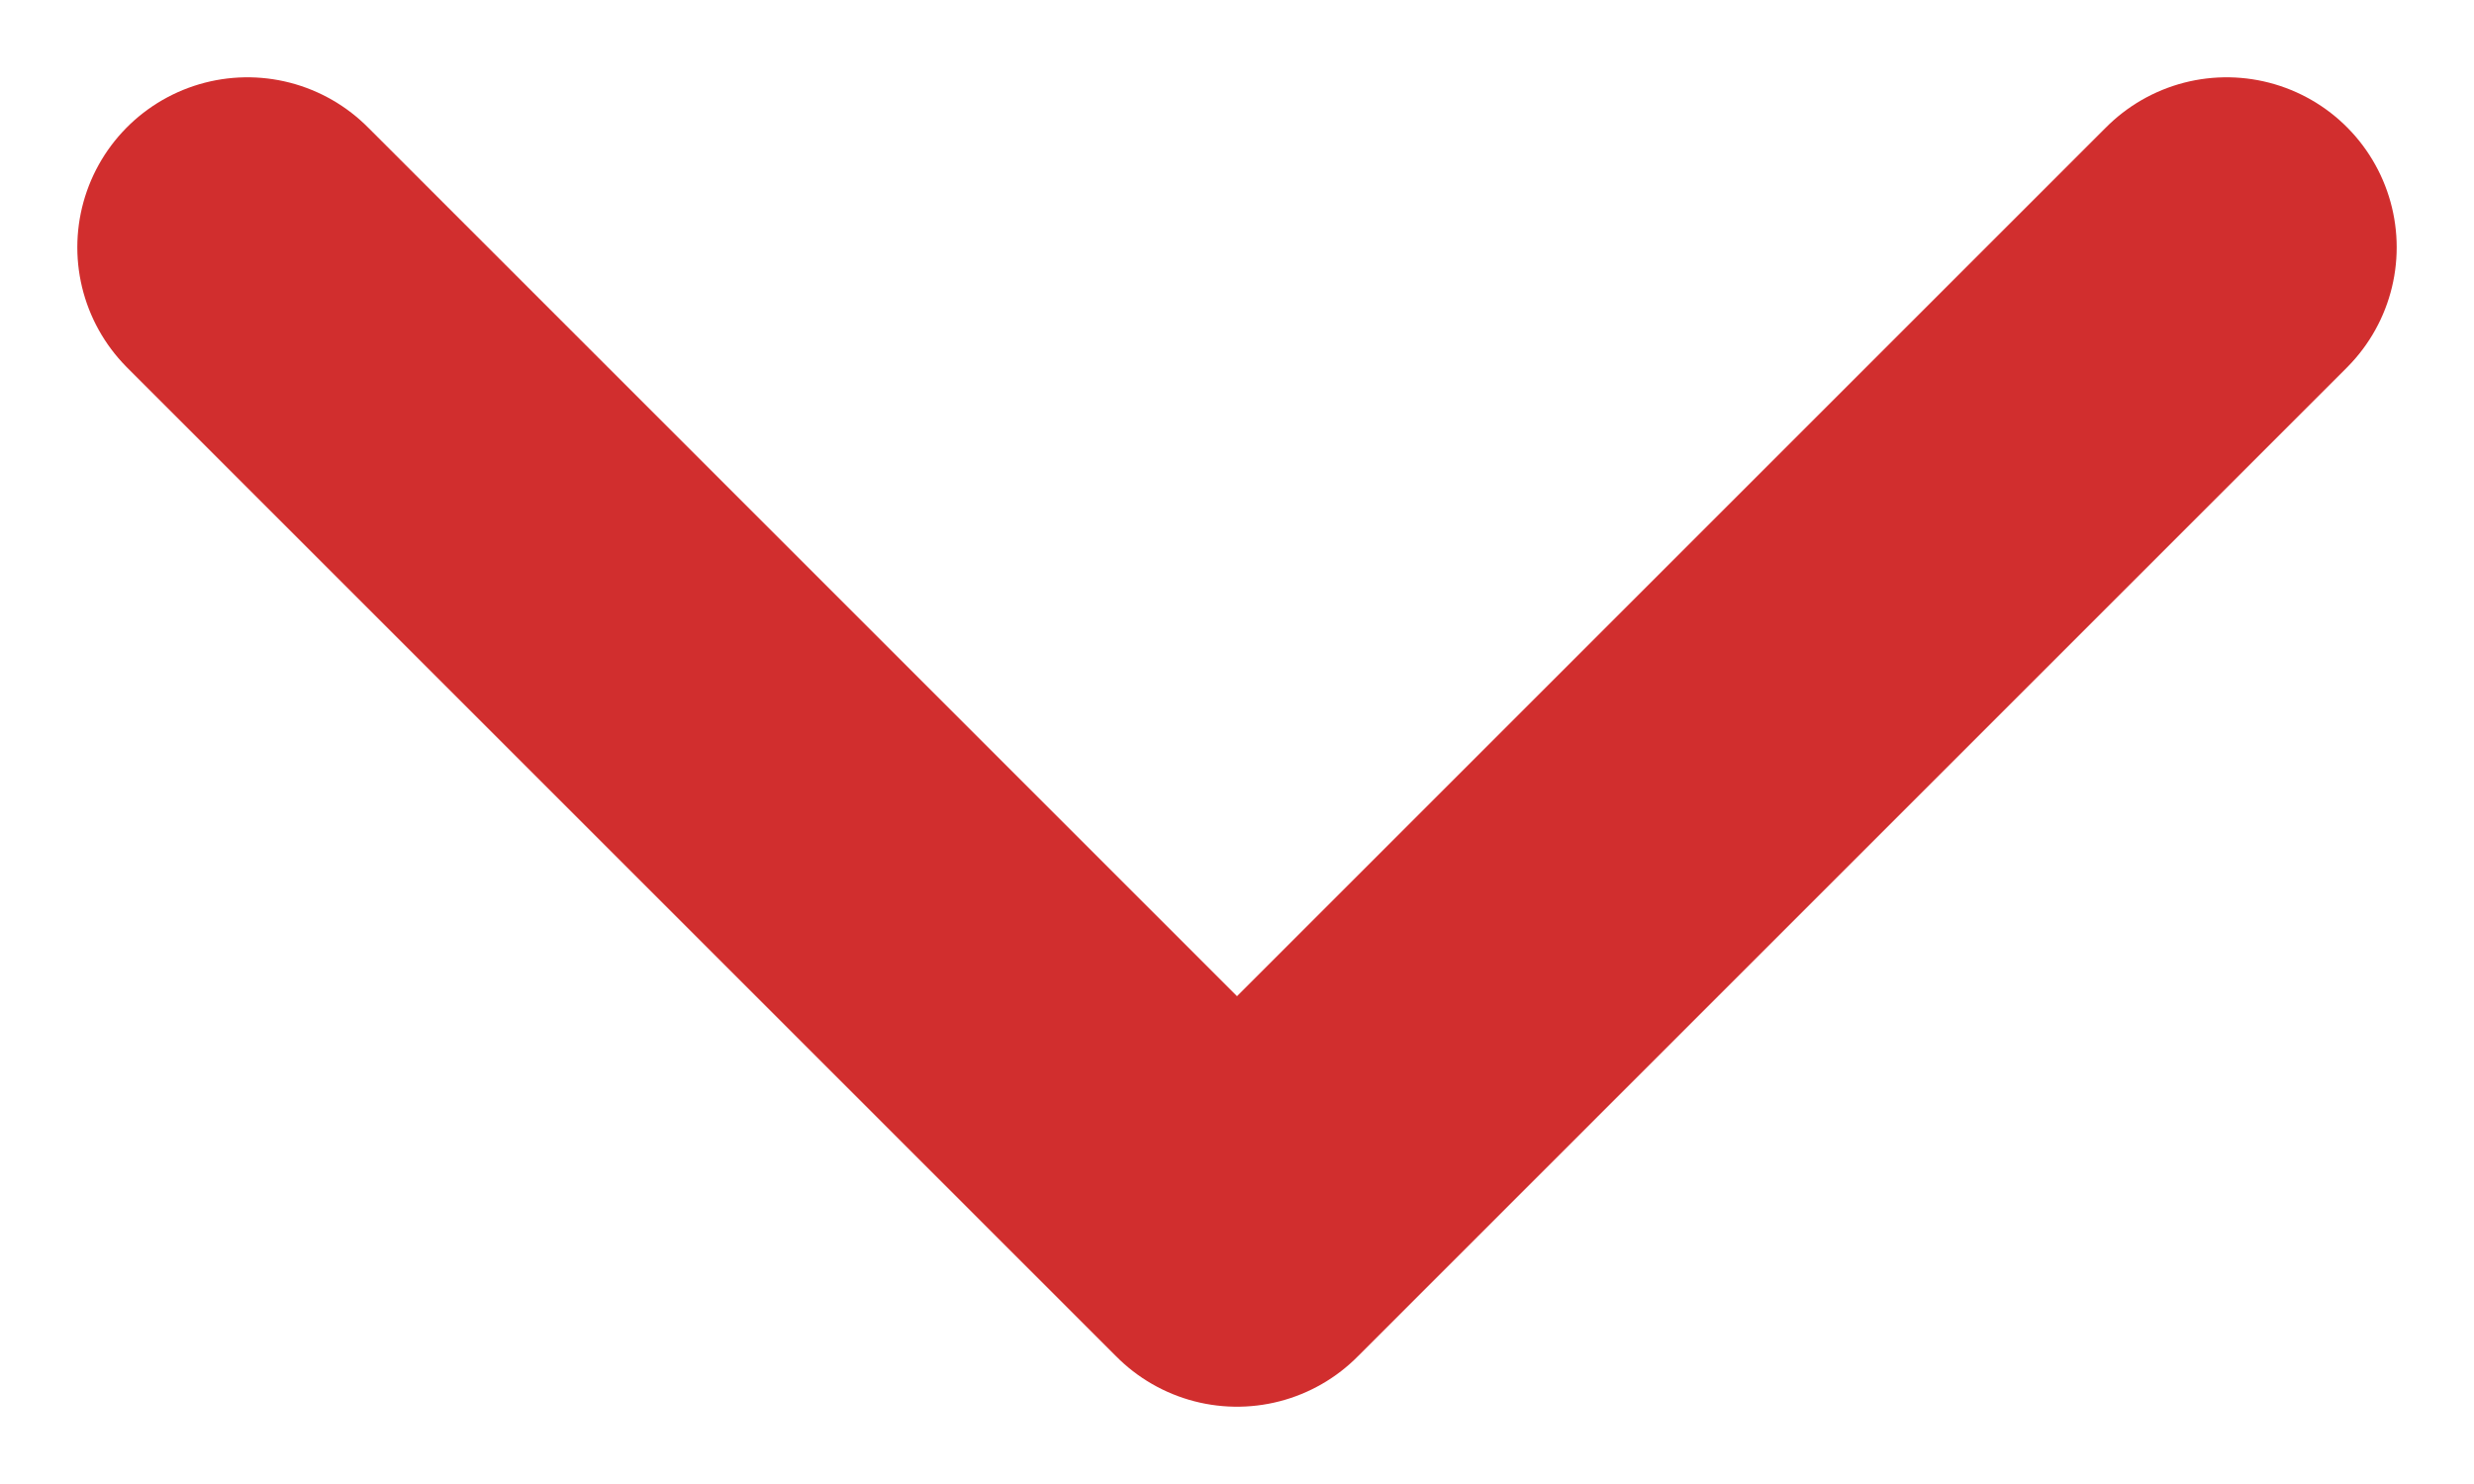
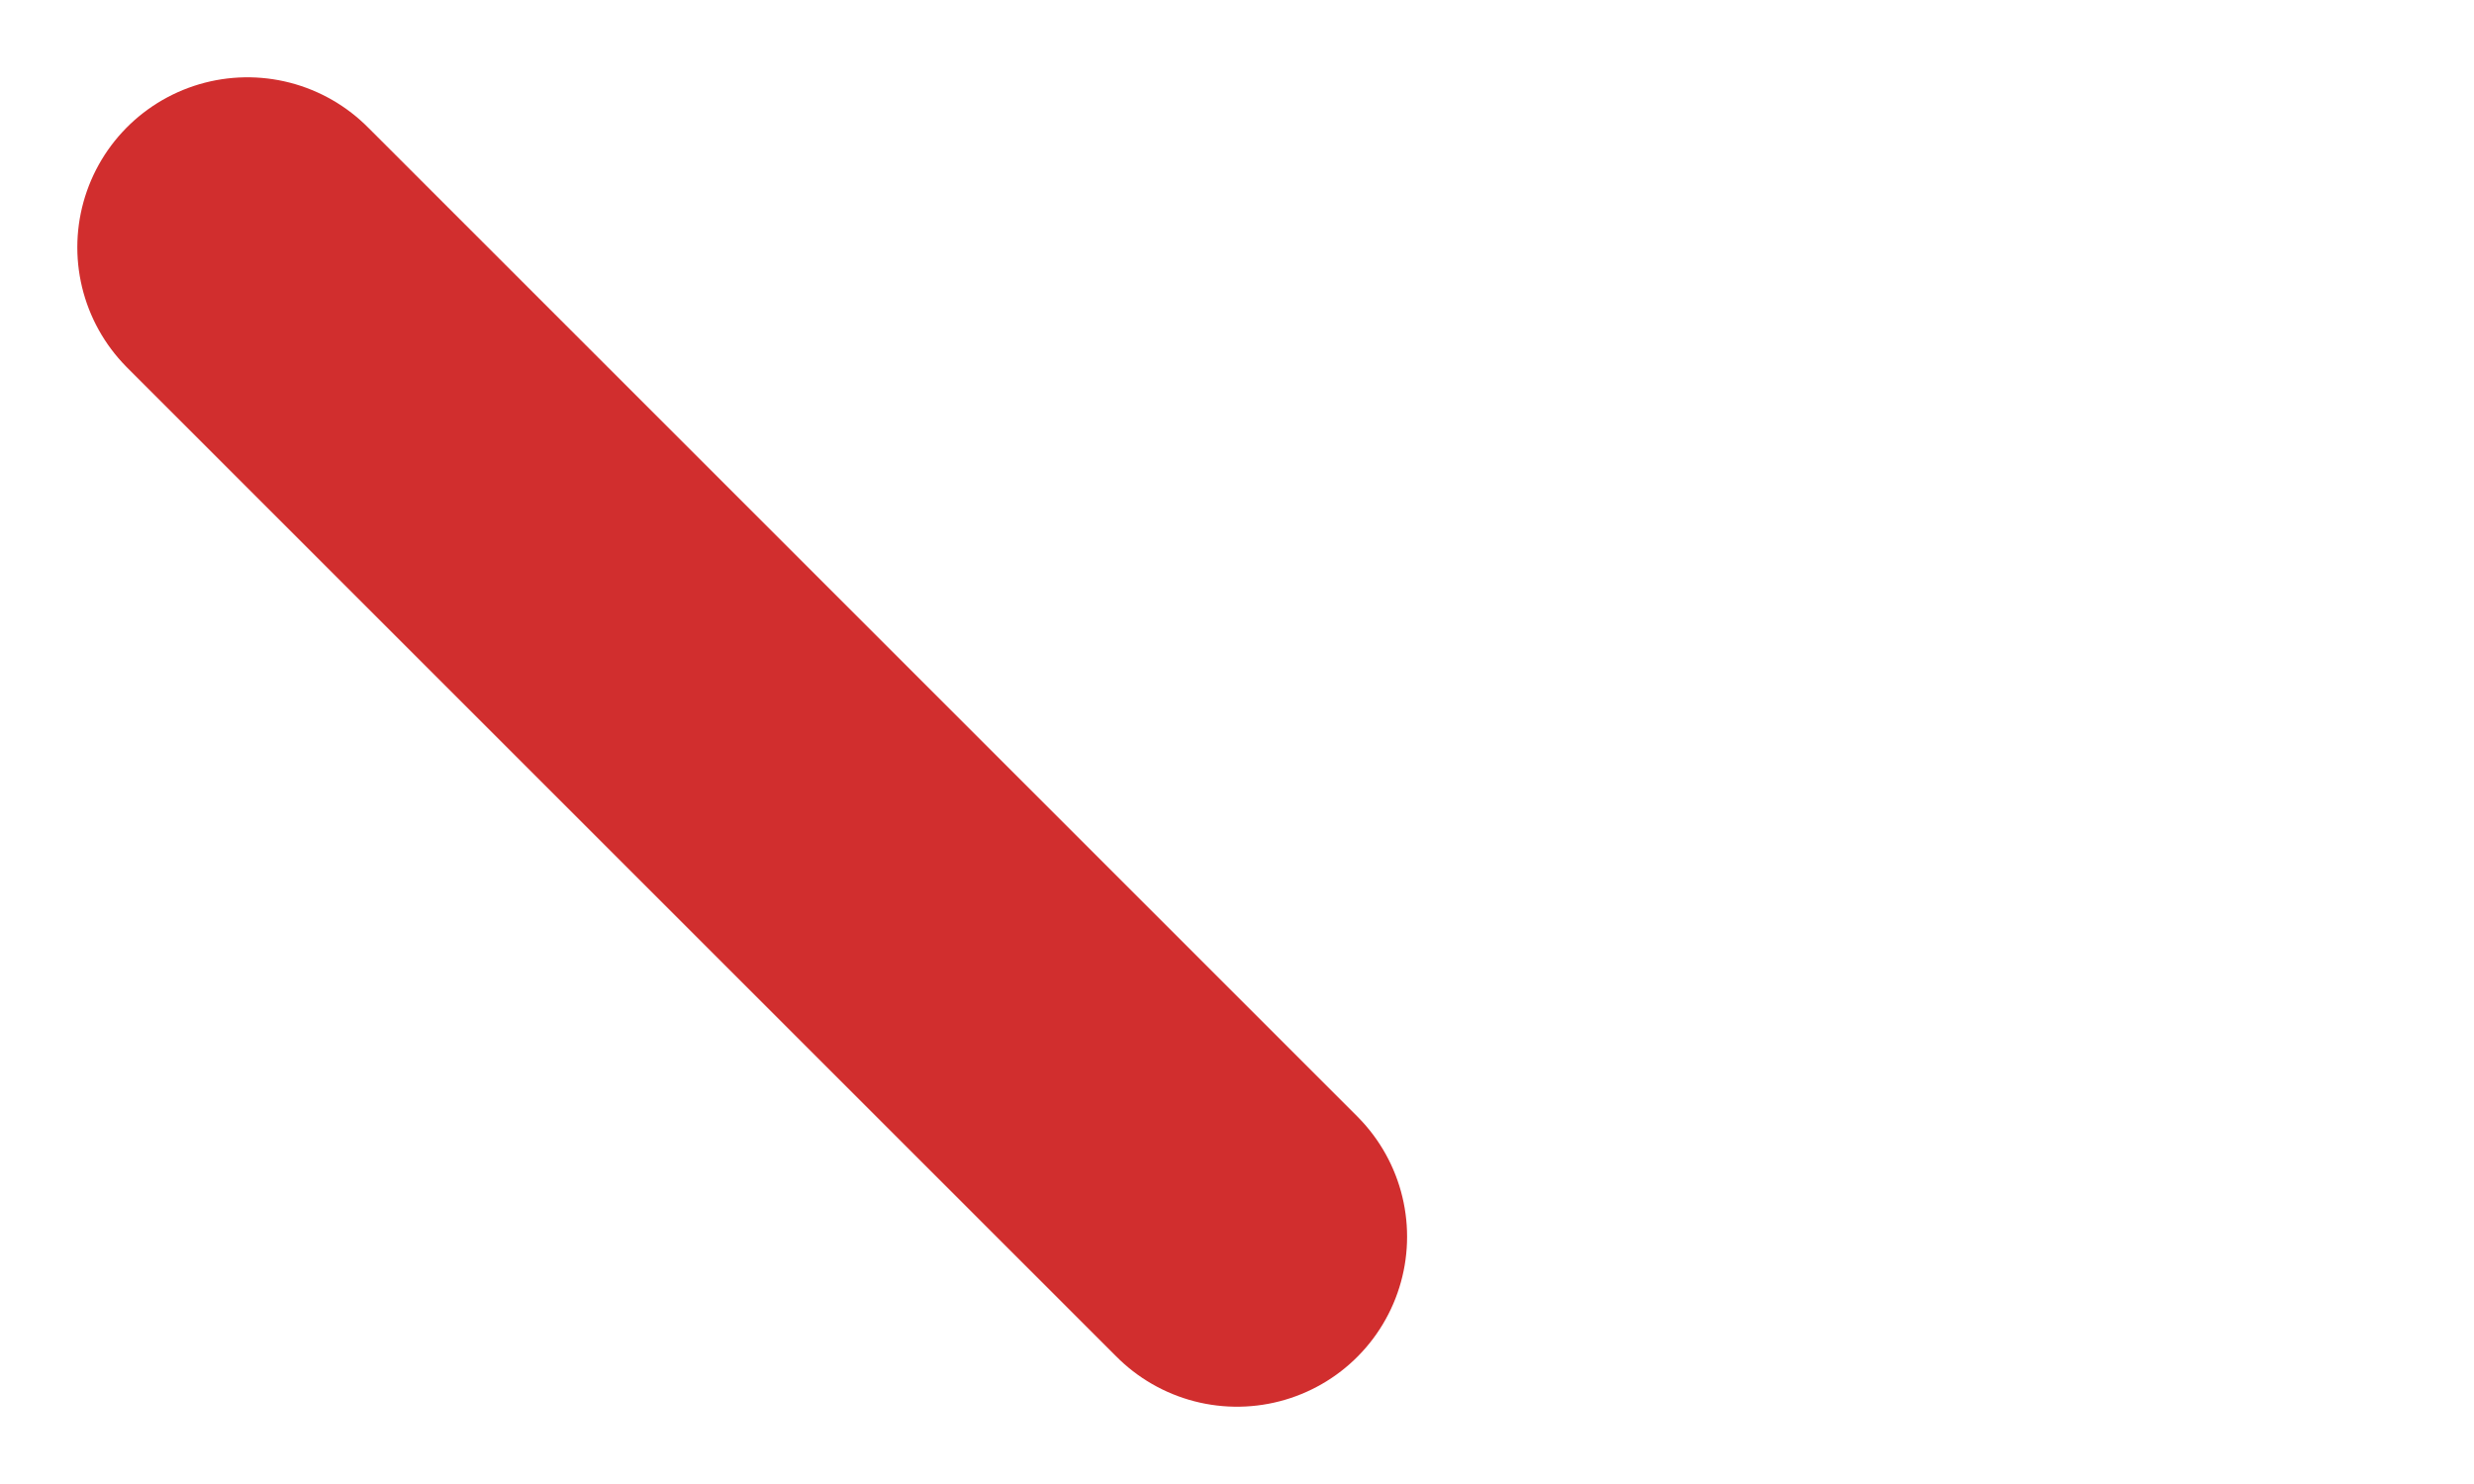
<svg xmlns="http://www.w3.org/2000/svg" width="20" height="12" viewBox="0 0 20 12" fill="none">
-   <path d="M2 2L10 10L18 2" stroke="#D12E2E" stroke-width="2.75" stroke-linecap="round" stroke-linejoin="round" />
+   <path d="M2 2L10 10" stroke="#D12E2E" stroke-width="2.75" stroke-linecap="round" stroke-linejoin="round" />
</svg>